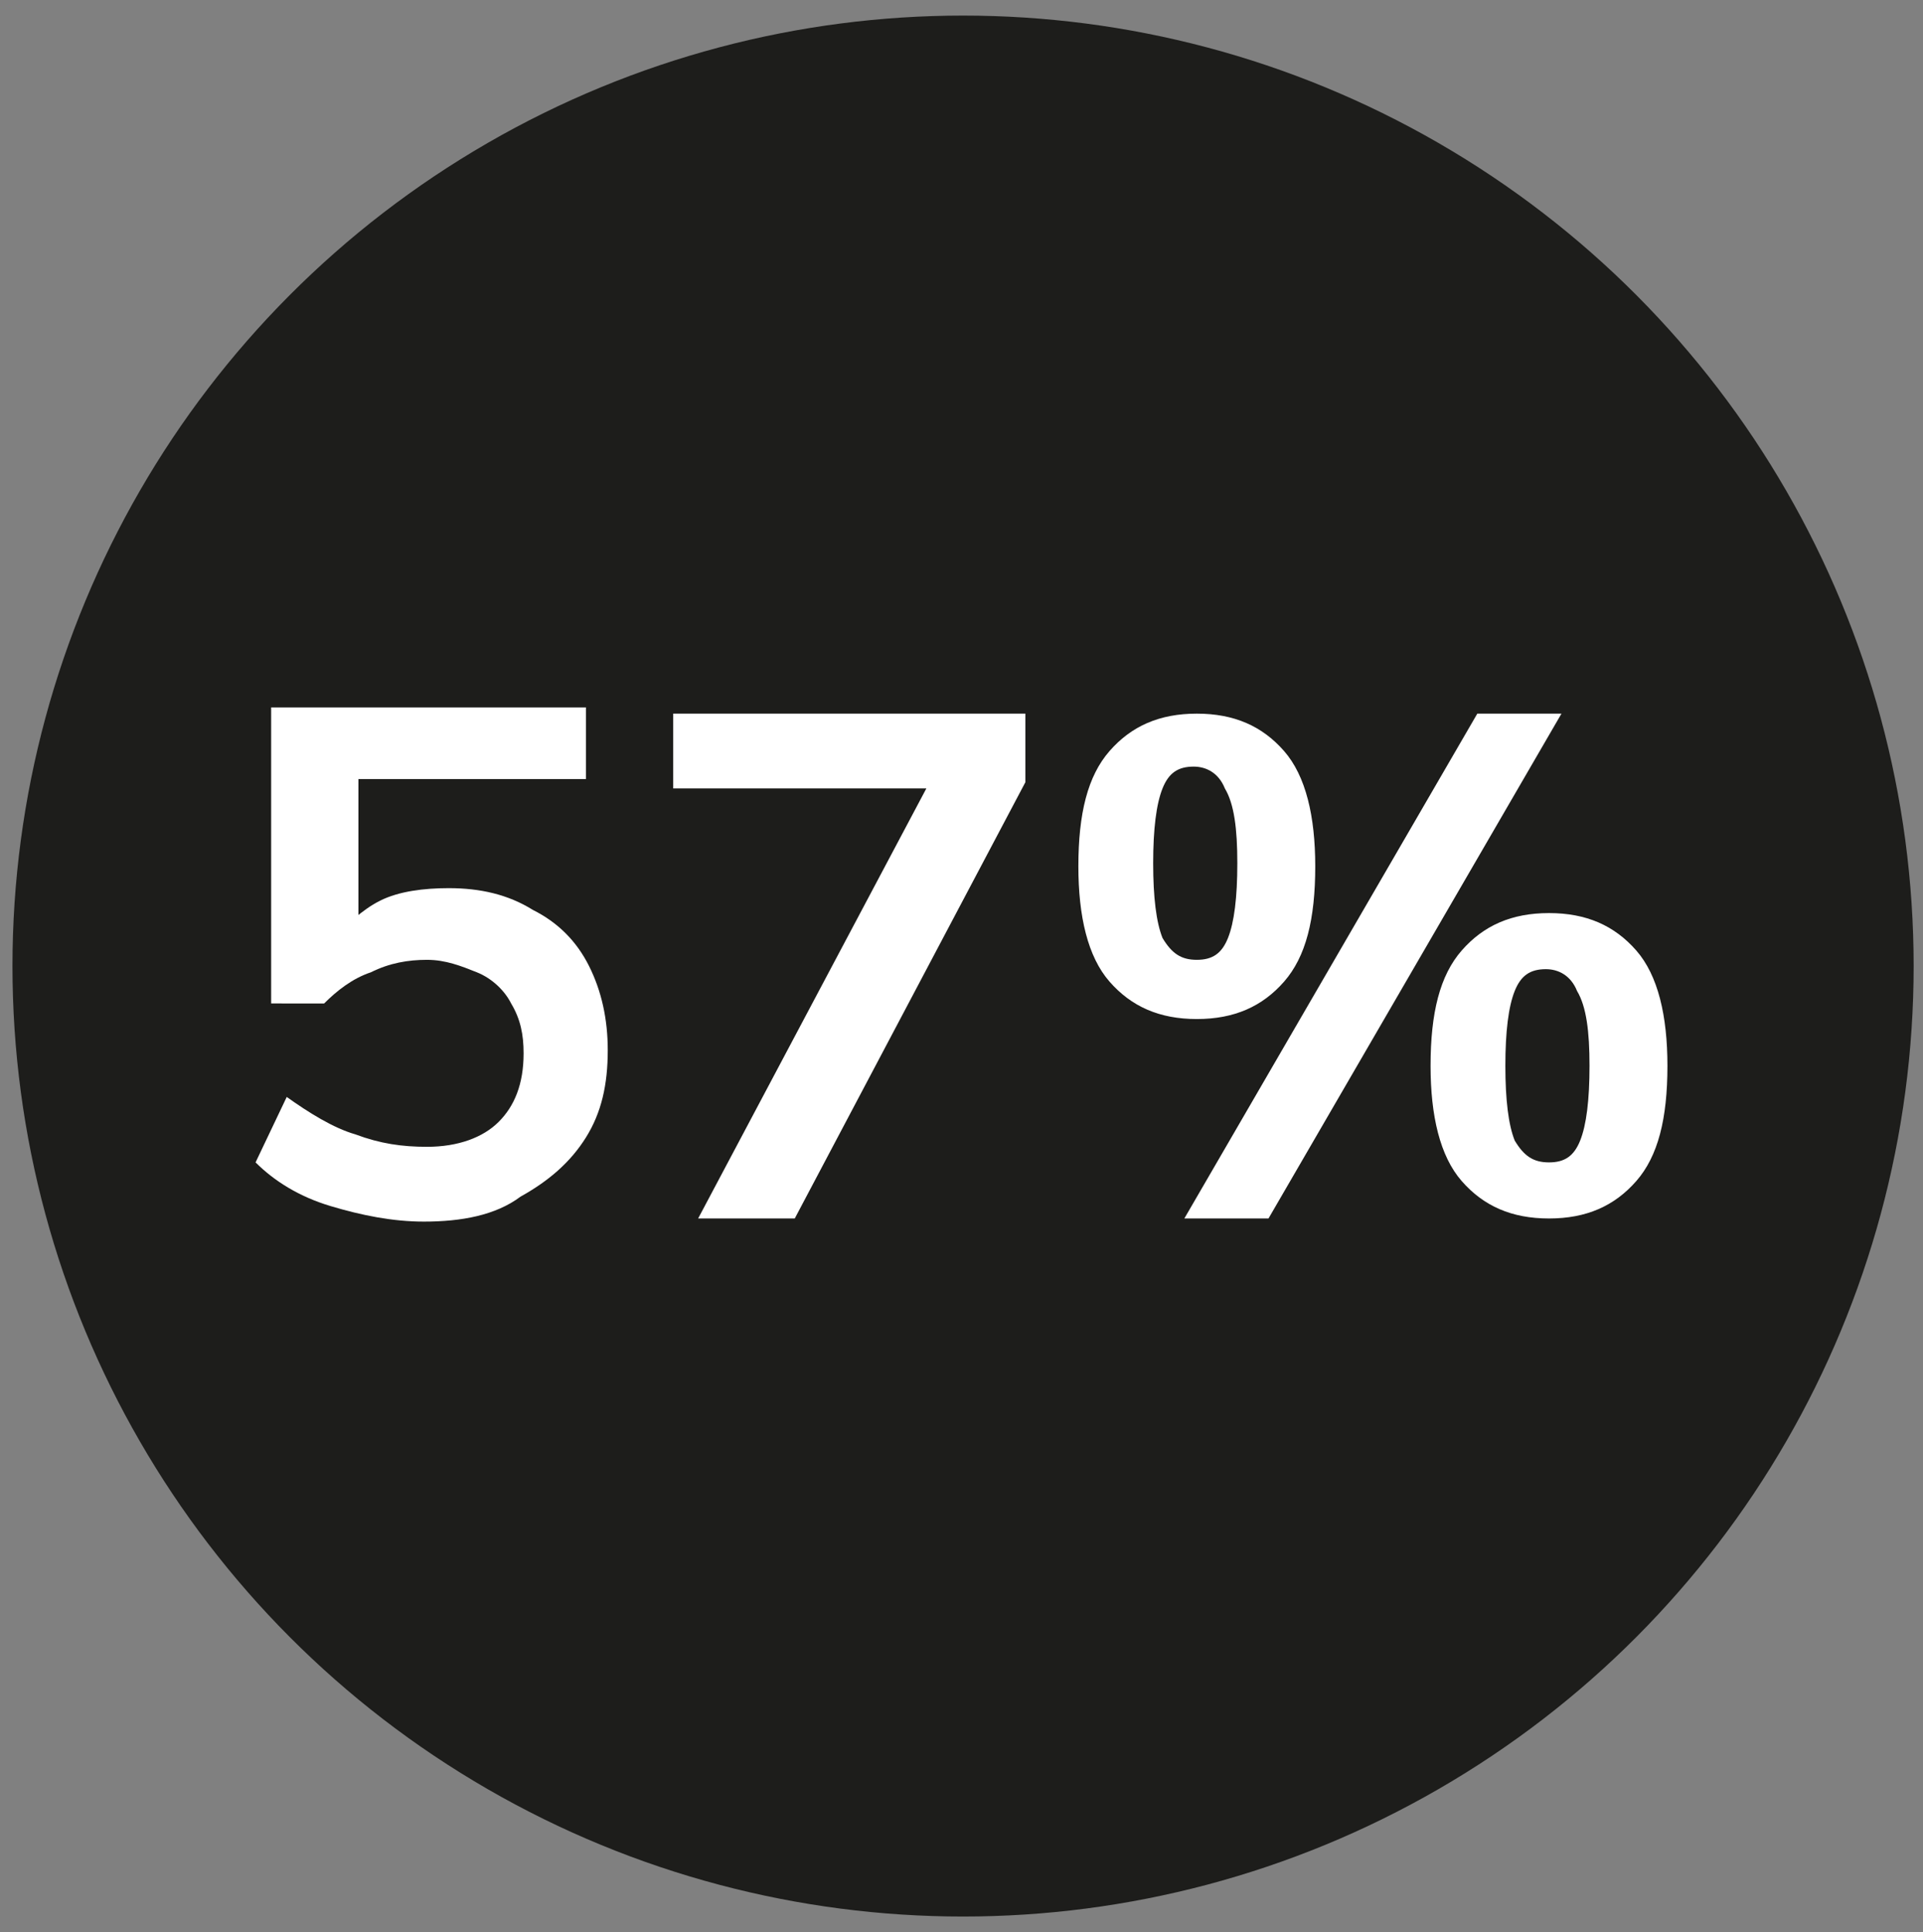
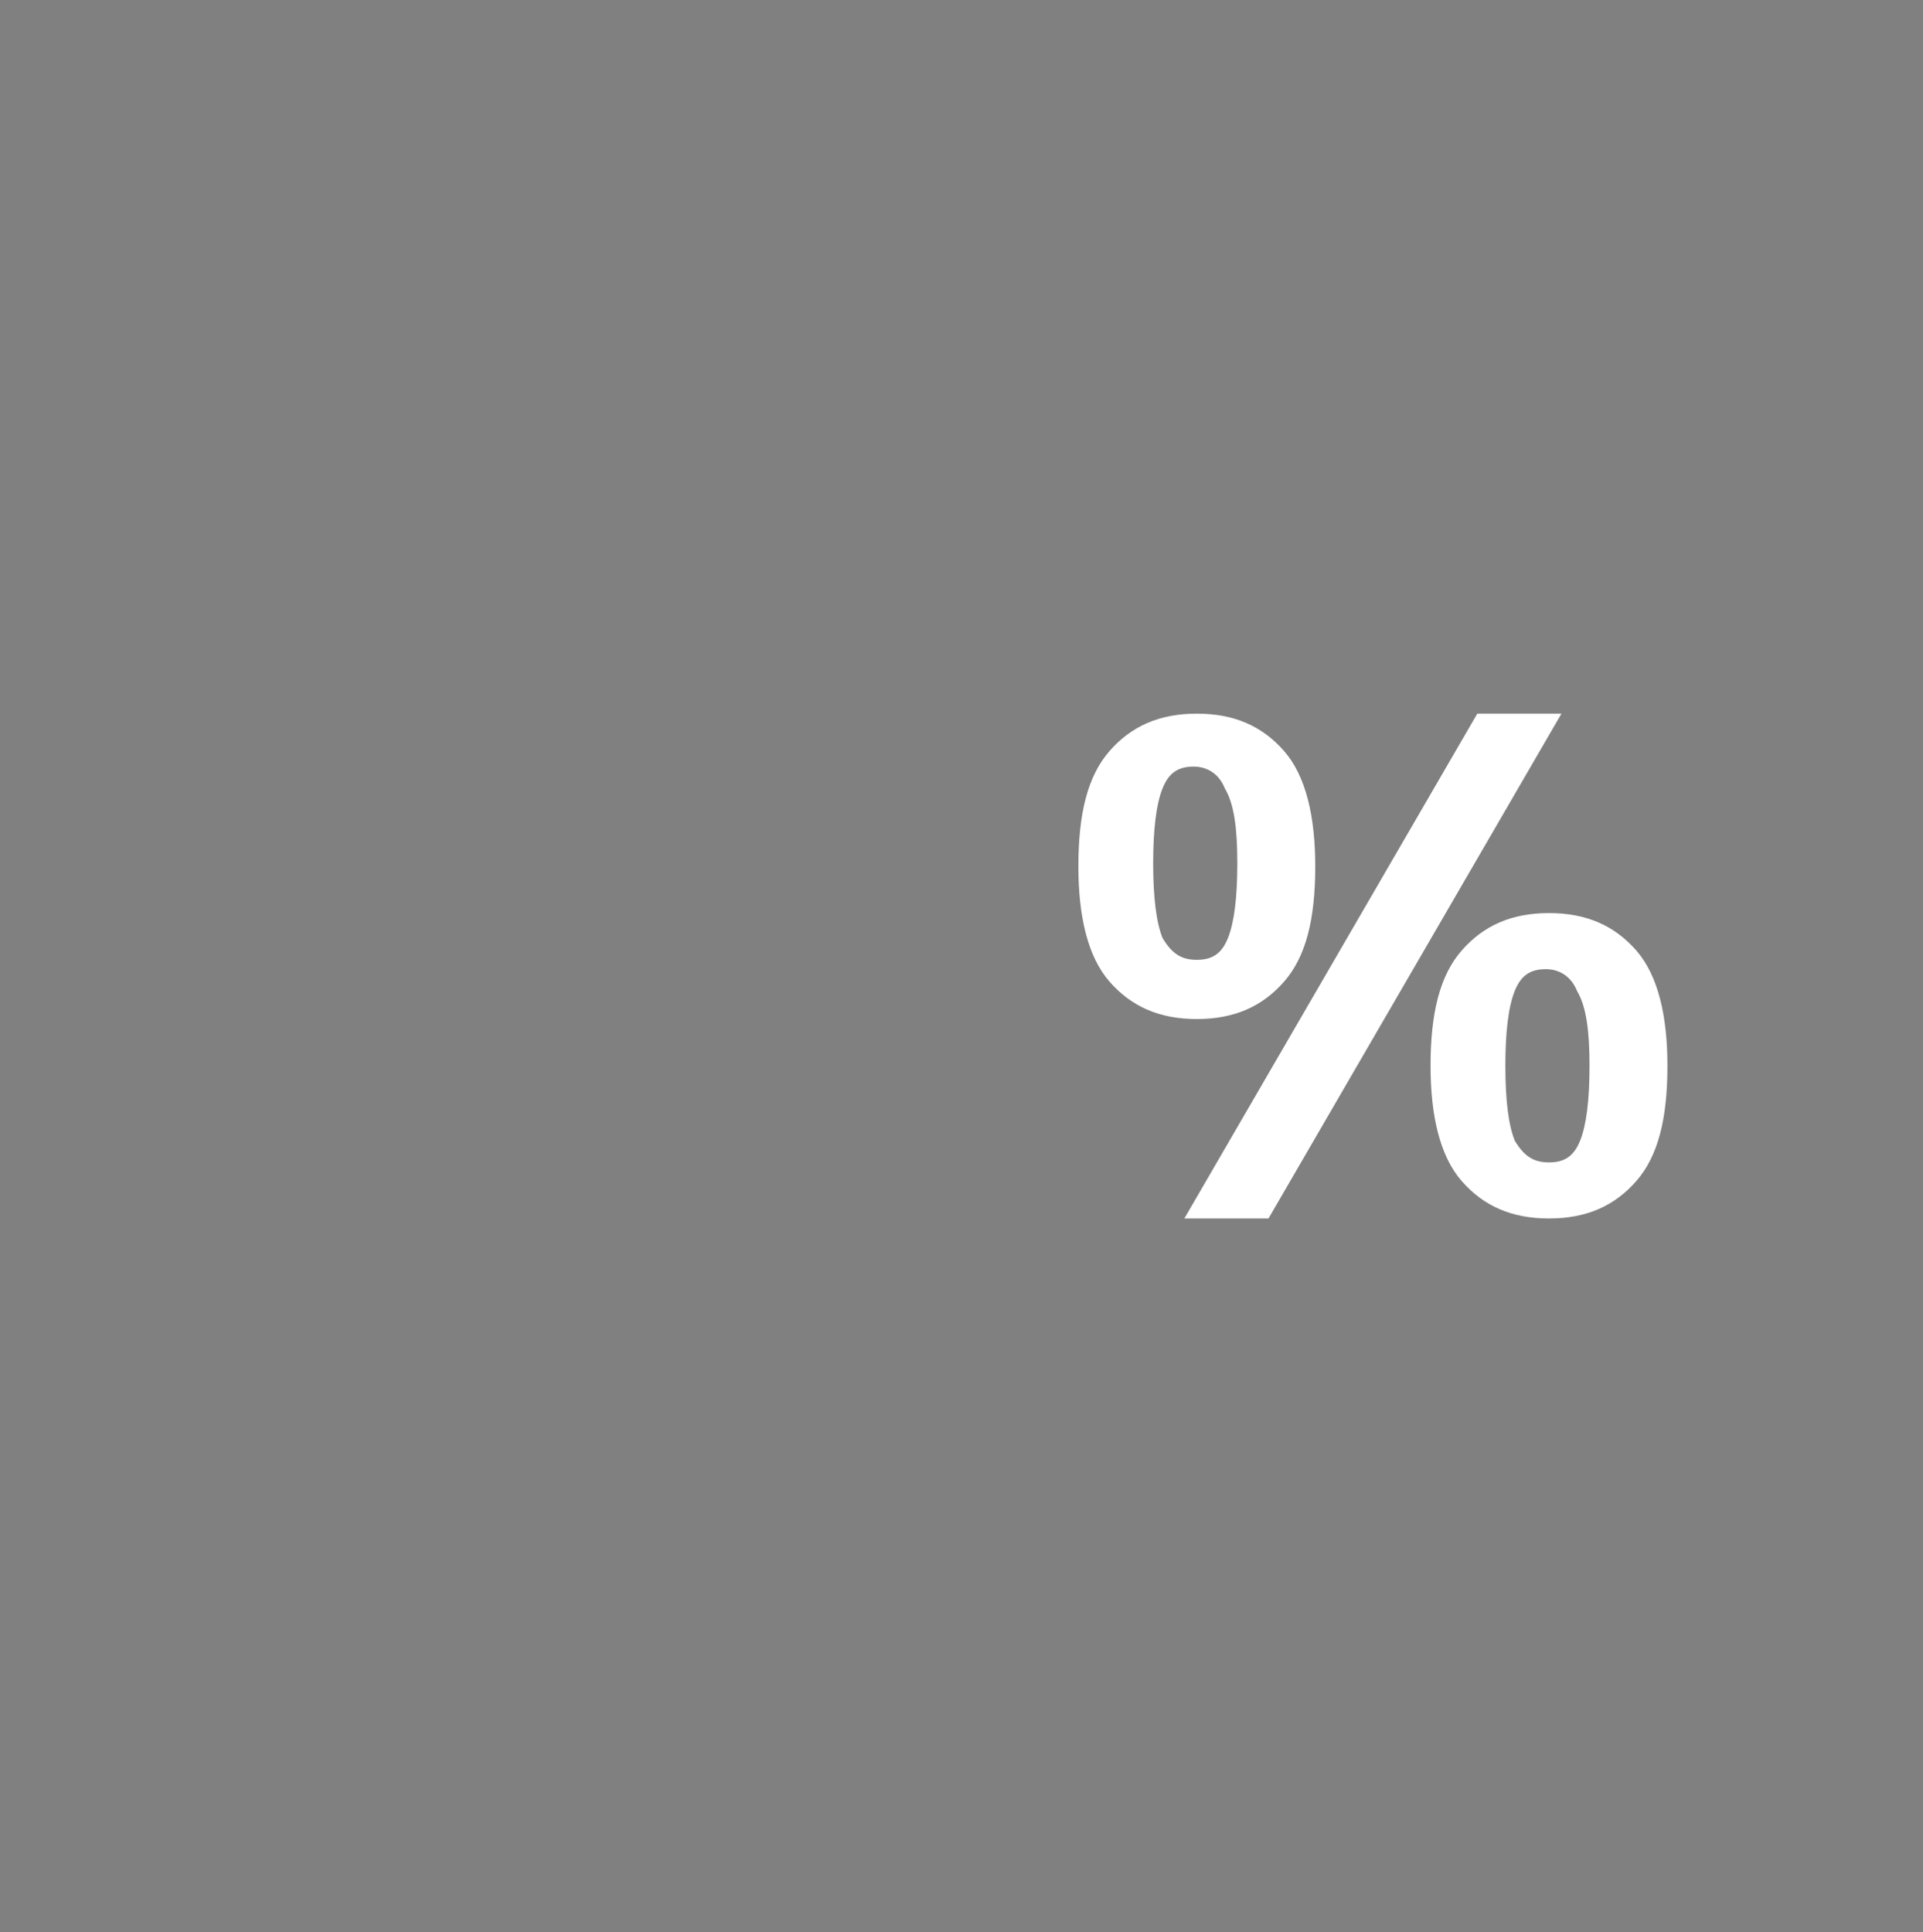
<svg xmlns="http://www.w3.org/2000/svg" version="1.1" x="0px" y="0px" viewBox="0 0 61.7 62" style="enable-background:new 0 0 61.7 62;" xml:space="preserve">
  <rect x="0" y="0" width="61.7" height="62" fill="#808080" stroke="none" />
  <style type="text/css"> .st0{fill:#1D1D1B;} .st1{fill:#FFFFFF;} </style>
  <g id="Livello_1">
    <g id="Livello_1_1_">
-       <circle class="st0" cx="30.9" cy="31" r="30.5" />
-     </g>
+       </g>
  </g>
  <g id="Livello_2">
    <g>
-       <path class="st1" d="M13.6,39.2c-1,0-2-0.2-3-0.5c-1-0.3-1.8-0.8-2.4-1.4l1-2.1c0.7,0.5,1.5,1,2.2,1.2c0.8,0.3,1.5,0.4,2.3,0.4 c1,0,1.8-0.3,2.3-0.8c0.5-0.5,0.8-1.2,0.8-2.2c0-0.6-0.1-1.1-0.4-1.6c-0.2-0.4-0.6-0.8-1.1-1c-0.5-0.2-1-0.4-1.6-0.4 c-0.6,0-1.2,0.1-1.8,0.4c-0.6,0.2-1.1,0.6-1.5,1H8.7v-9.5h10.1v2.3h-7.3v5.3l-0.9-0.1c0.5-0.5,1-1,1.6-1.3 c0.6-0.3,1.4-0.4,2.2-0.4c1,0,1.9,0.2,2.7,0.7c0.8,0.4,1.4,1,1.8,1.8c0.4,0.8,0.6,1.7,0.6,2.7c0,1.1-0.2,2-0.7,2.8 c-0.5,0.8-1.2,1.4-2.1,1.9C15.9,39,14.8,39.2,13.6,39.2z" />
-       <path class="st1" d="M25.5,39.1h-3.1l7.8-14.7l0.1,0.9h-8.7v-2.4h11.3v2.2L25.5,39.1z" />
      <path class="st1" d="M38.4,32.7c-1.2,0-2.1-0.4-2.8-1.2c-0.7-0.8-1-2.1-1-3.7c0-1.7,0.3-2.9,1-3.7c0.7-0.8,1.6-1.2,2.8-1.2 c1.2,0,2.1,0.4,2.8,1.2c0.7,0.8,1,2.1,1,3.7c0,1.7-0.3,2.9-1,3.7C40.5,32.3,39.6,32.7,38.4,32.7z M38.4,30.8c0.5,0,0.8-0.2,1-0.7 c0.2-0.5,0.3-1.3,0.3-2.4c0-1.1-0.1-1.9-0.4-2.4c-0.2-0.5-0.6-0.7-1-0.7c-0.5,0-0.8,0.2-1,0.7c-0.2,0.5-0.3,1.3-0.3,2.4 c0,1.1,0.1,1.9,0.3,2.4C37.6,30.6,37.9,30.8,38.4,30.8z M38,39.1l9.4-16.2h2.7l-9.4,16.2H38z M49.7,39.1c-1.2,0-2.1-0.4-2.8-1.2 c-0.7-0.8-1-2.1-1-3.7c0-1.7,0.3-2.9,1-3.7c0.7-0.8,1.6-1.2,2.8-1.2c1.2,0,2.1,0.4,2.8,1.2c0.7,0.8,1,2.1,1,3.7 c0,1.7-0.3,2.9-1,3.7C51.8,38.7,50.9,39.1,49.7,39.1z M49.7,37.3c0.5,0,0.8-0.2,1-0.7c0.2-0.5,0.3-1.3,0.3-2.4 c0-1.1-0.1-1.9-0.4-2.4c-0.2-0.5-0.6-0.7-1-0.7c-0.5,0-0.8,0.2-1,0.7c-0.2,0.5-0.3,1.3-0.3,2.4c0,1.1,0.1,1.9,0.3,2.4 C48.9,37.1,49.2,37.3,49.7,37.3z" />
    </g>
  </g>
</svg>